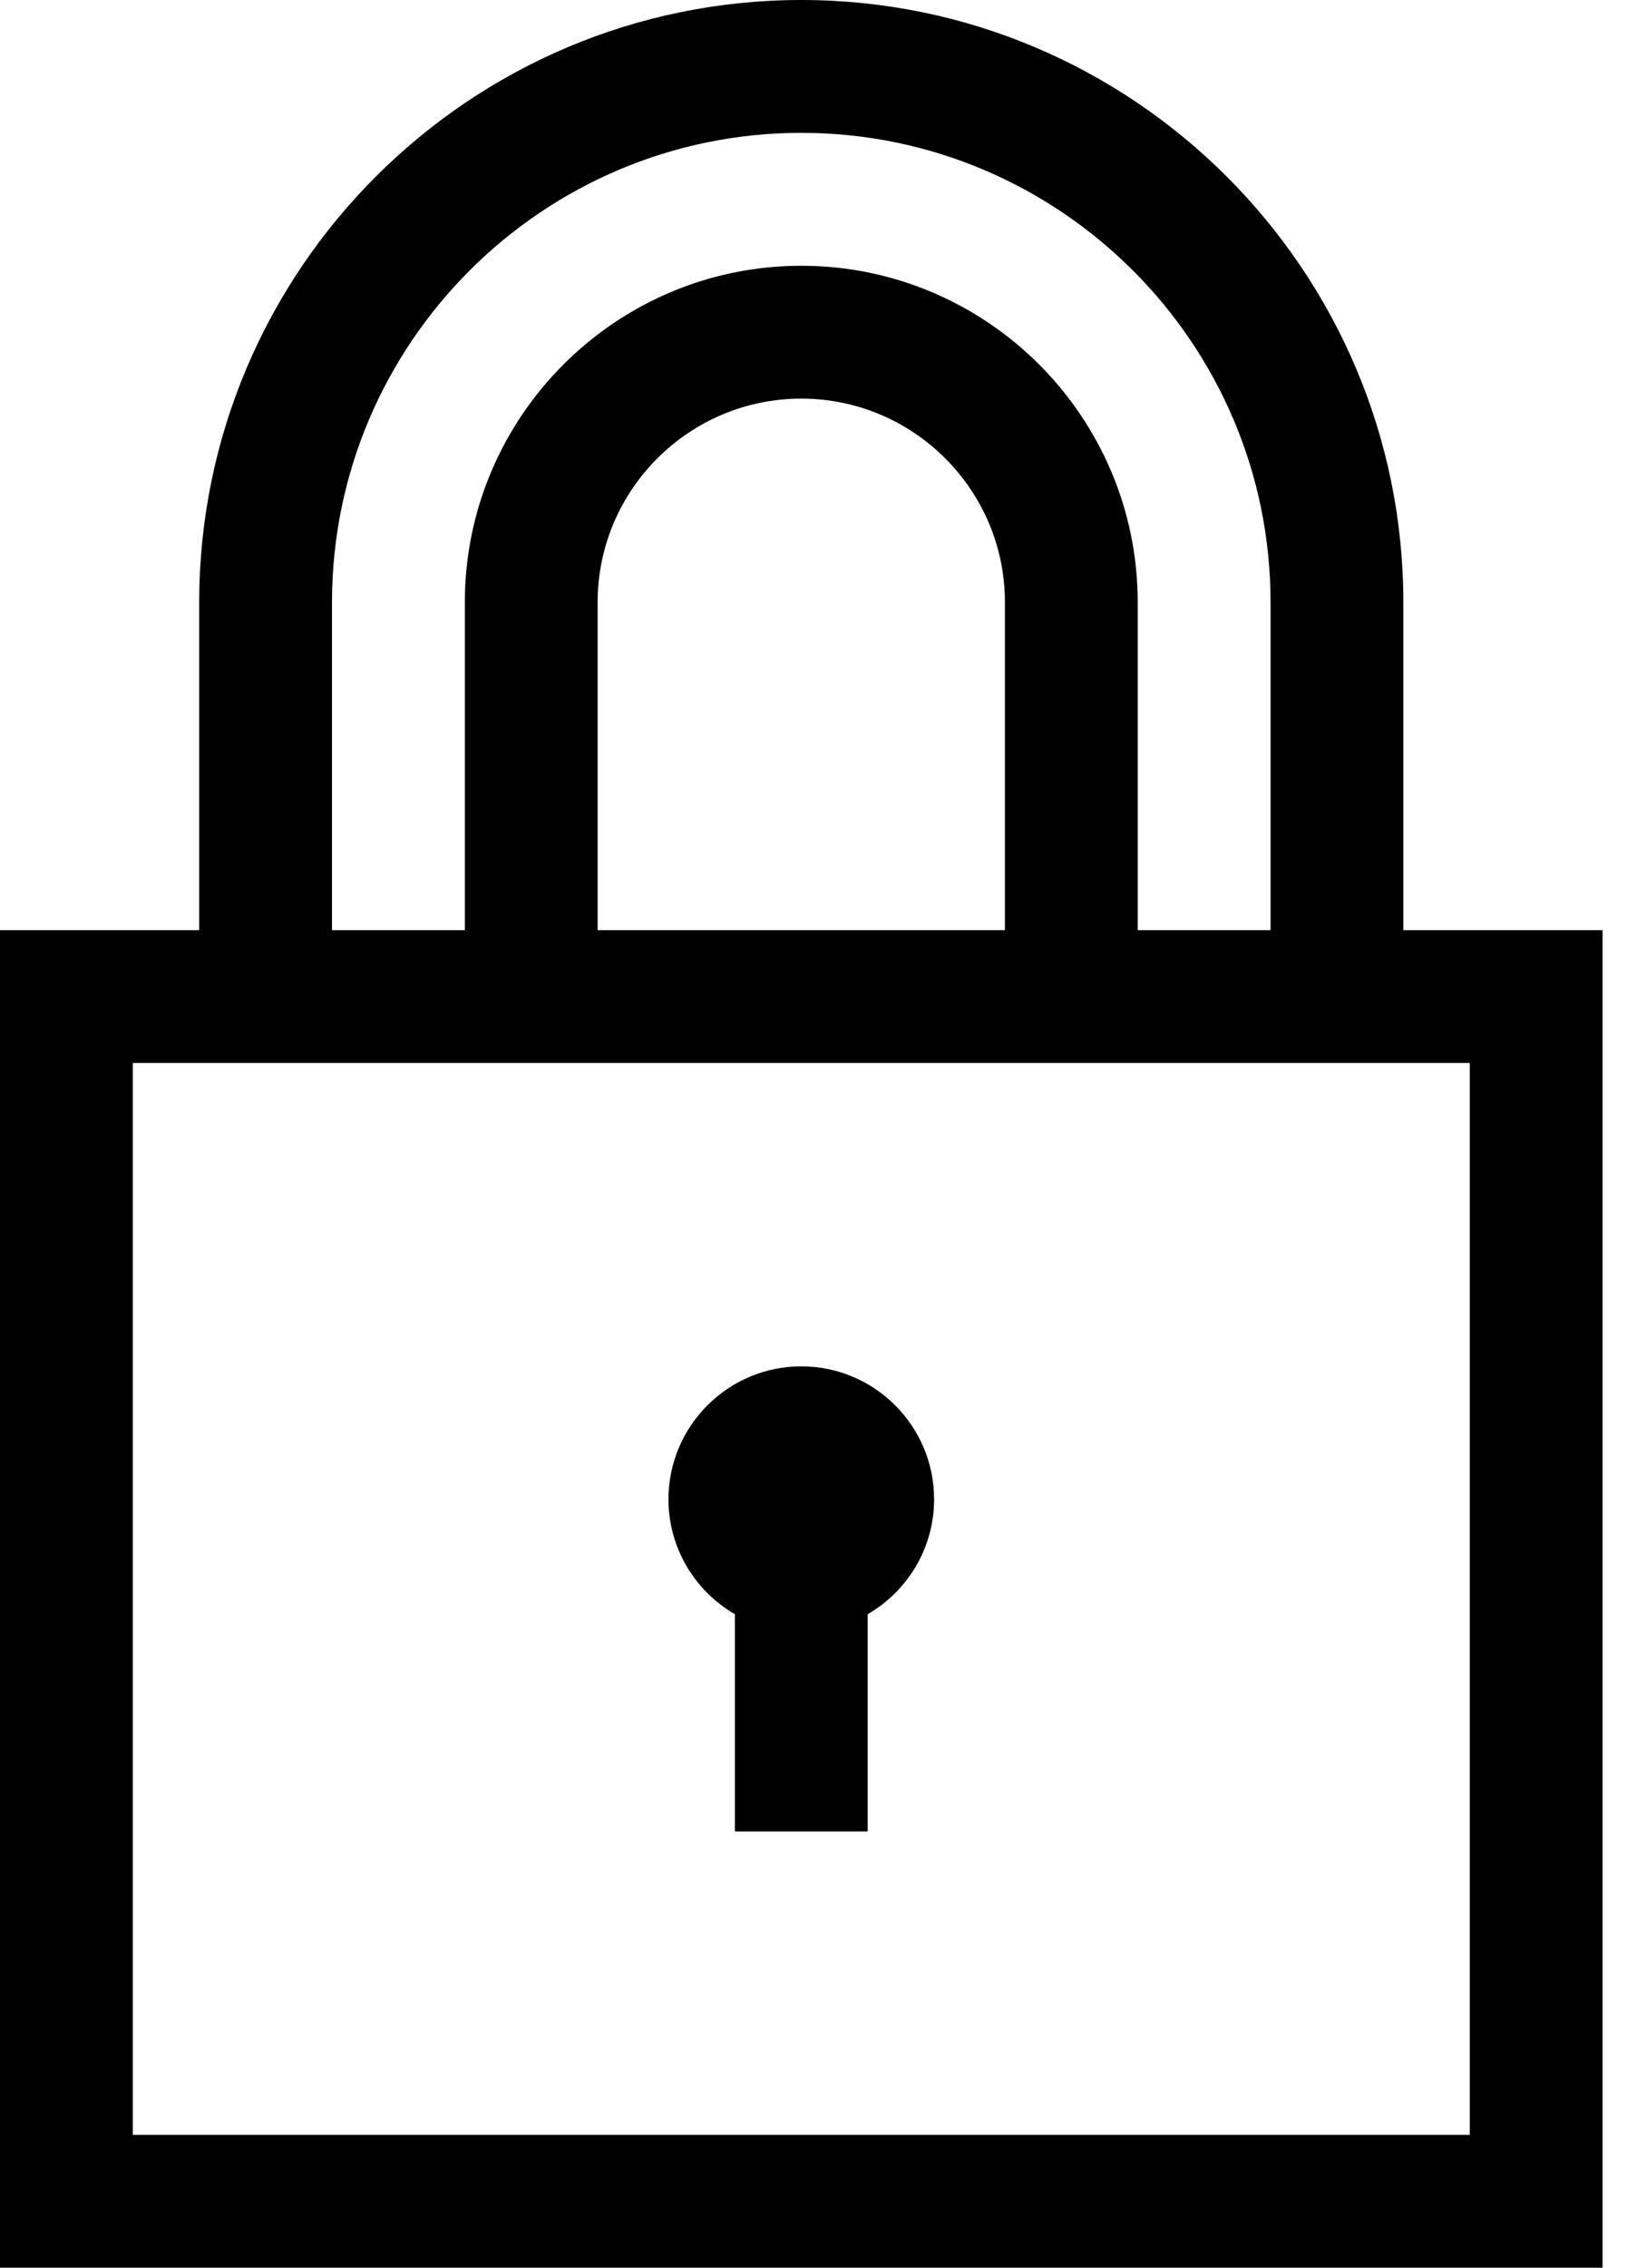
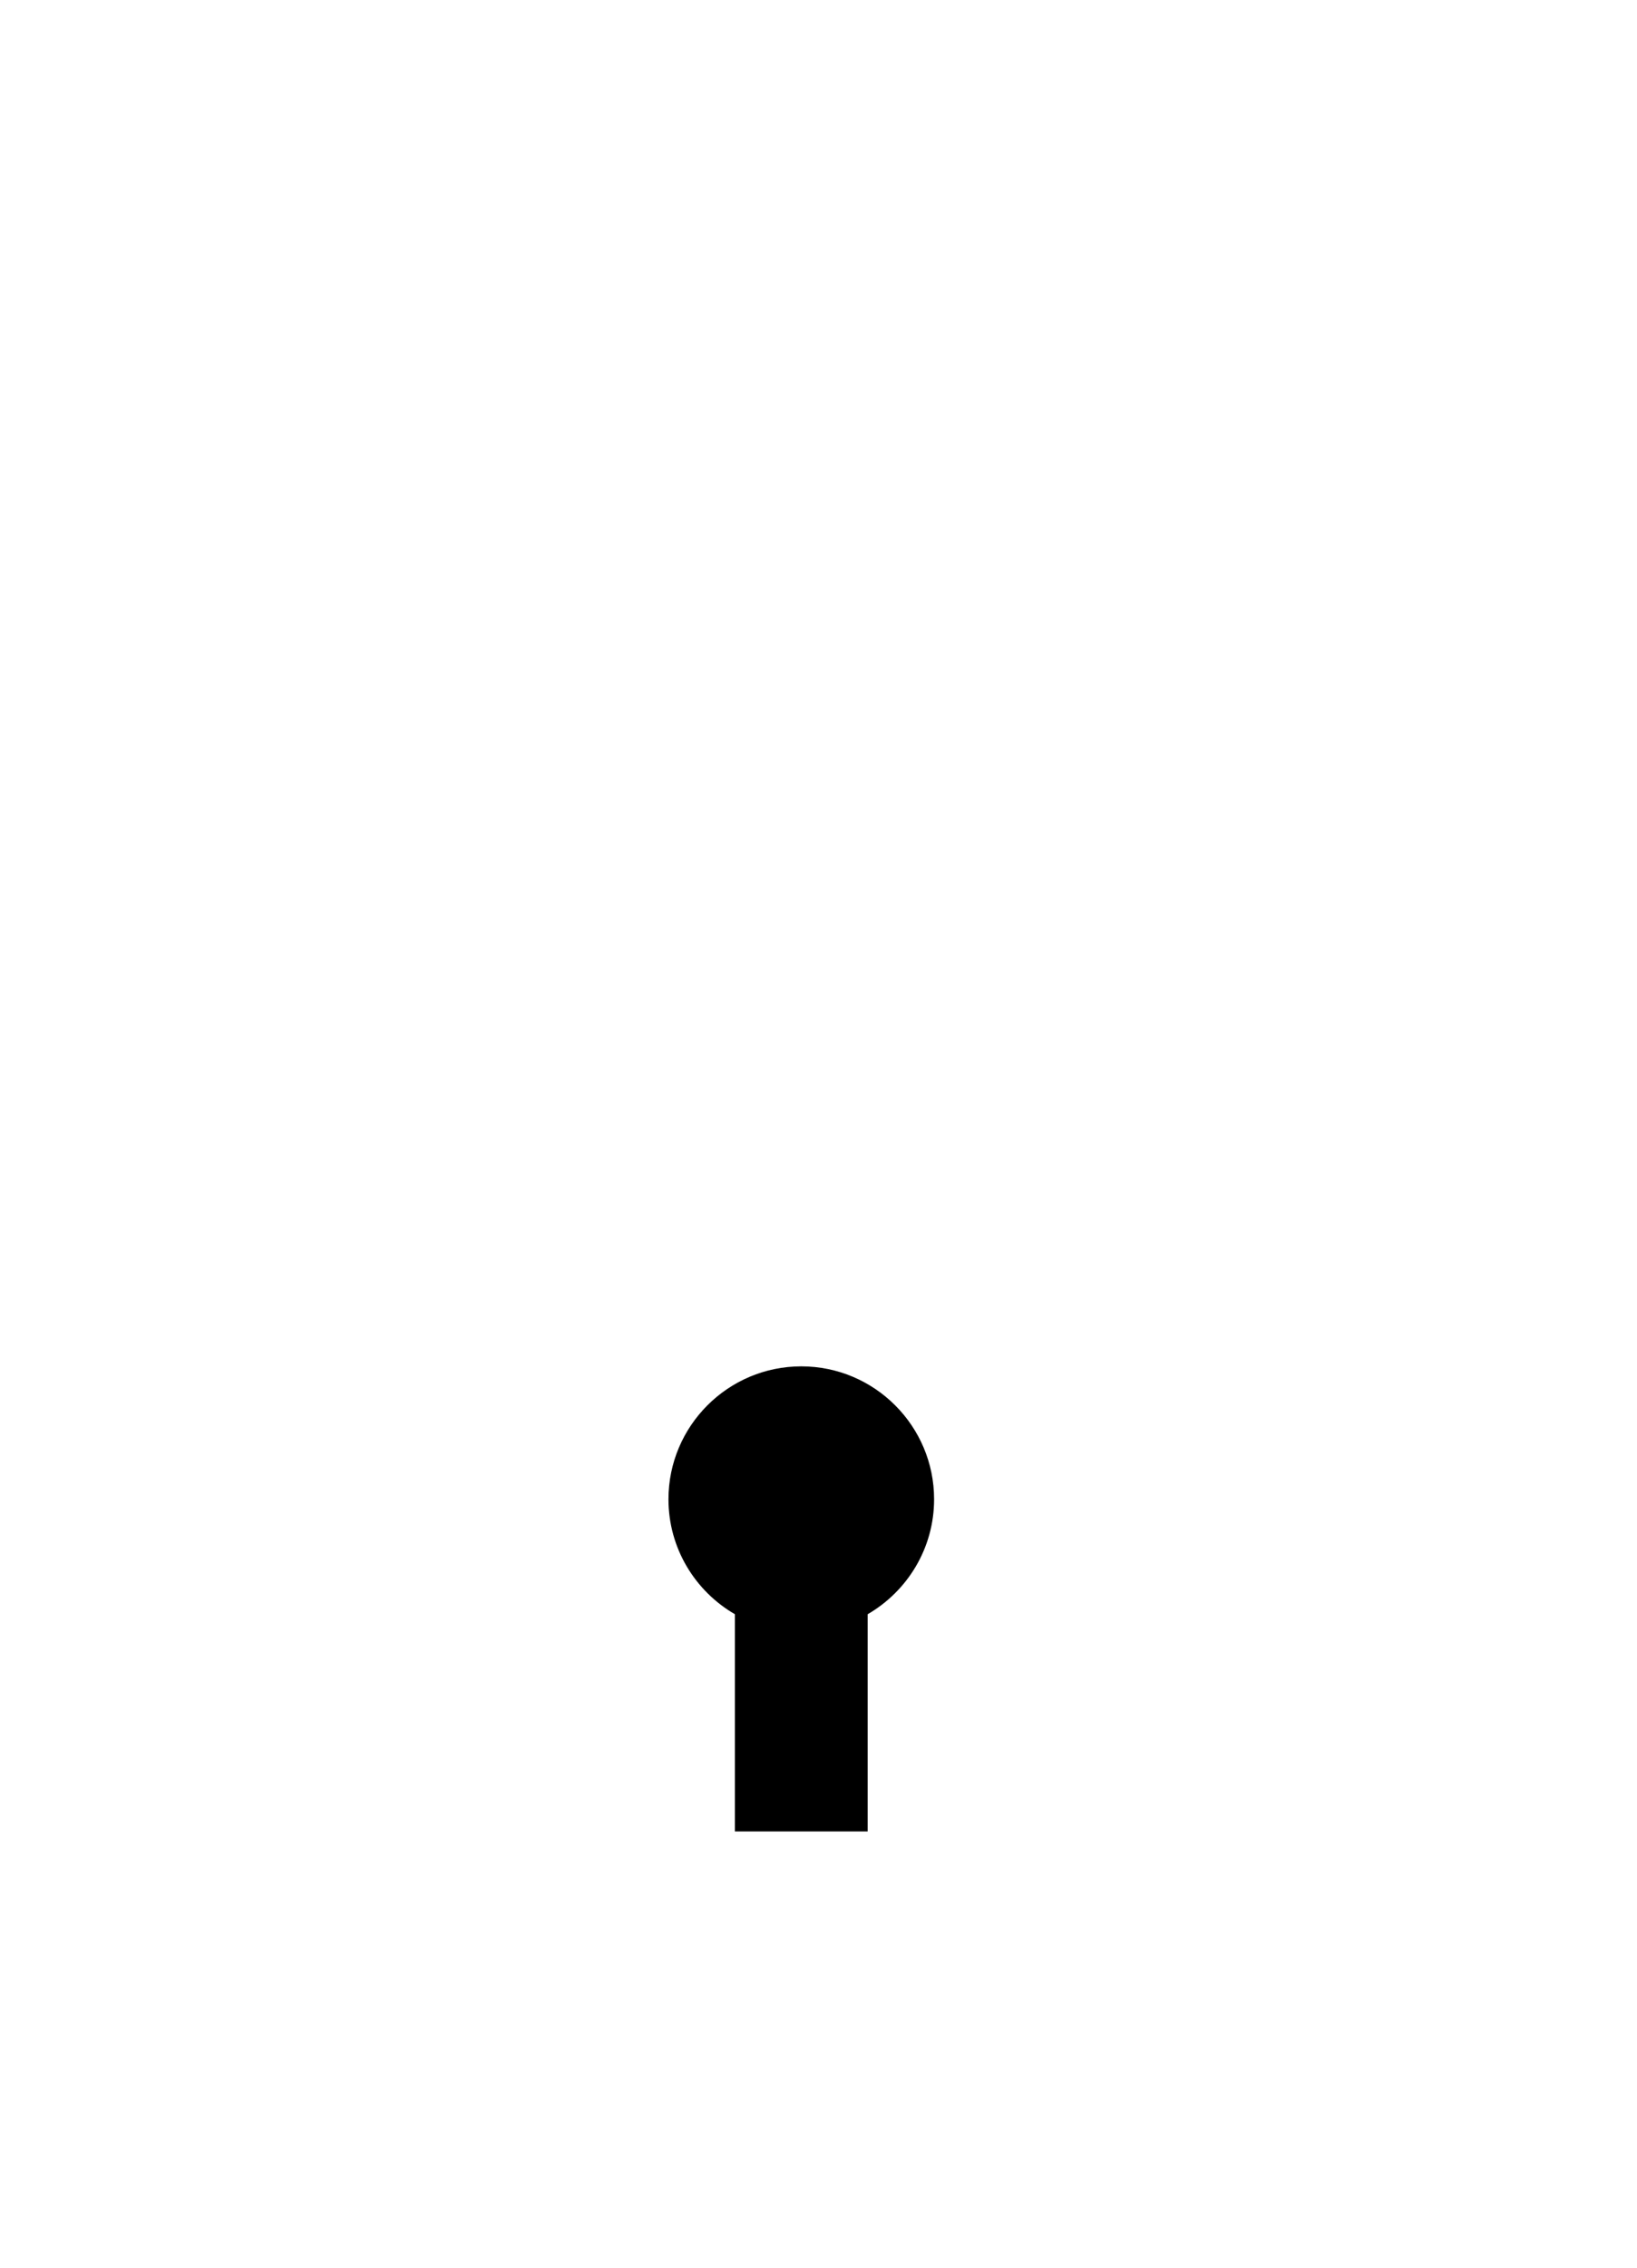
<svg xmlns="http://www.w3.org/2000/svg" width="26px" height="36px" viewBox="0 0 26 36" version="1.1">
  <title>lock</title>
  <g id="Tablet-landscape" stroke="none" stroke-width="1" fill="none" fill-rule="evenodd">
    <g id="P10" transform="translate(-372, -912)" fill="#000000" fill-rule="nonzero">
      <g id="lock" transform="translate(372, 912)">
-         <path d="M22.289,14.766 L22.289,9.562 C22.289,4.29 17.999,0 12.727,0 C7.454,0 3.164,4.29 3.164,9.562 L3.164,14.766 L0,14.766 L0,36 L25.453,36 L25.453,14.766 L22.289,14.766 Z M5.273,9.562 C5.273,5.453 8.617,2.109 12.727,2.109 C16.836,2.109 20.18,5.453 20.18,9.562 L20.18,14.766 L18.07,14.766 L18.07,9.562 C18.07,6.616 15.673,4.219 12.727,4.219 C9.78,4.219 7.383,6.616 7.383,9.562 L7.383,14.766 L5.273,14.766 L5.273,9.562 Z M15.961,9.562 L15.961,14.766 L9.492,14.766 L9.492,9.562 C9.492,7.779 10.943,6.328 12.727,6.328 C14.51,6.328 15.961,7.779 15.961,9.562 Z M23.344,33.891 L2.109,33.891 L2.109,16.875 L23.344,16.875 L23.344,33.891 Z" id="Shape" />
        <path d="M12.727,21.691 C11.563,21.691 10.617,22.638 10.617,23.801 C10.617,24.58 11.042,25.261 11.672,25.626 L11.672,29.074 L13.781,29.074 L13.781,25.626 C14.411,25.261 14.836,24.58 14.836,23.801 C14.836,22.638 13.89,21.691 12.727,21.691 Z" id="Path" />
      </g>
    </g>
  </g>
</svg>